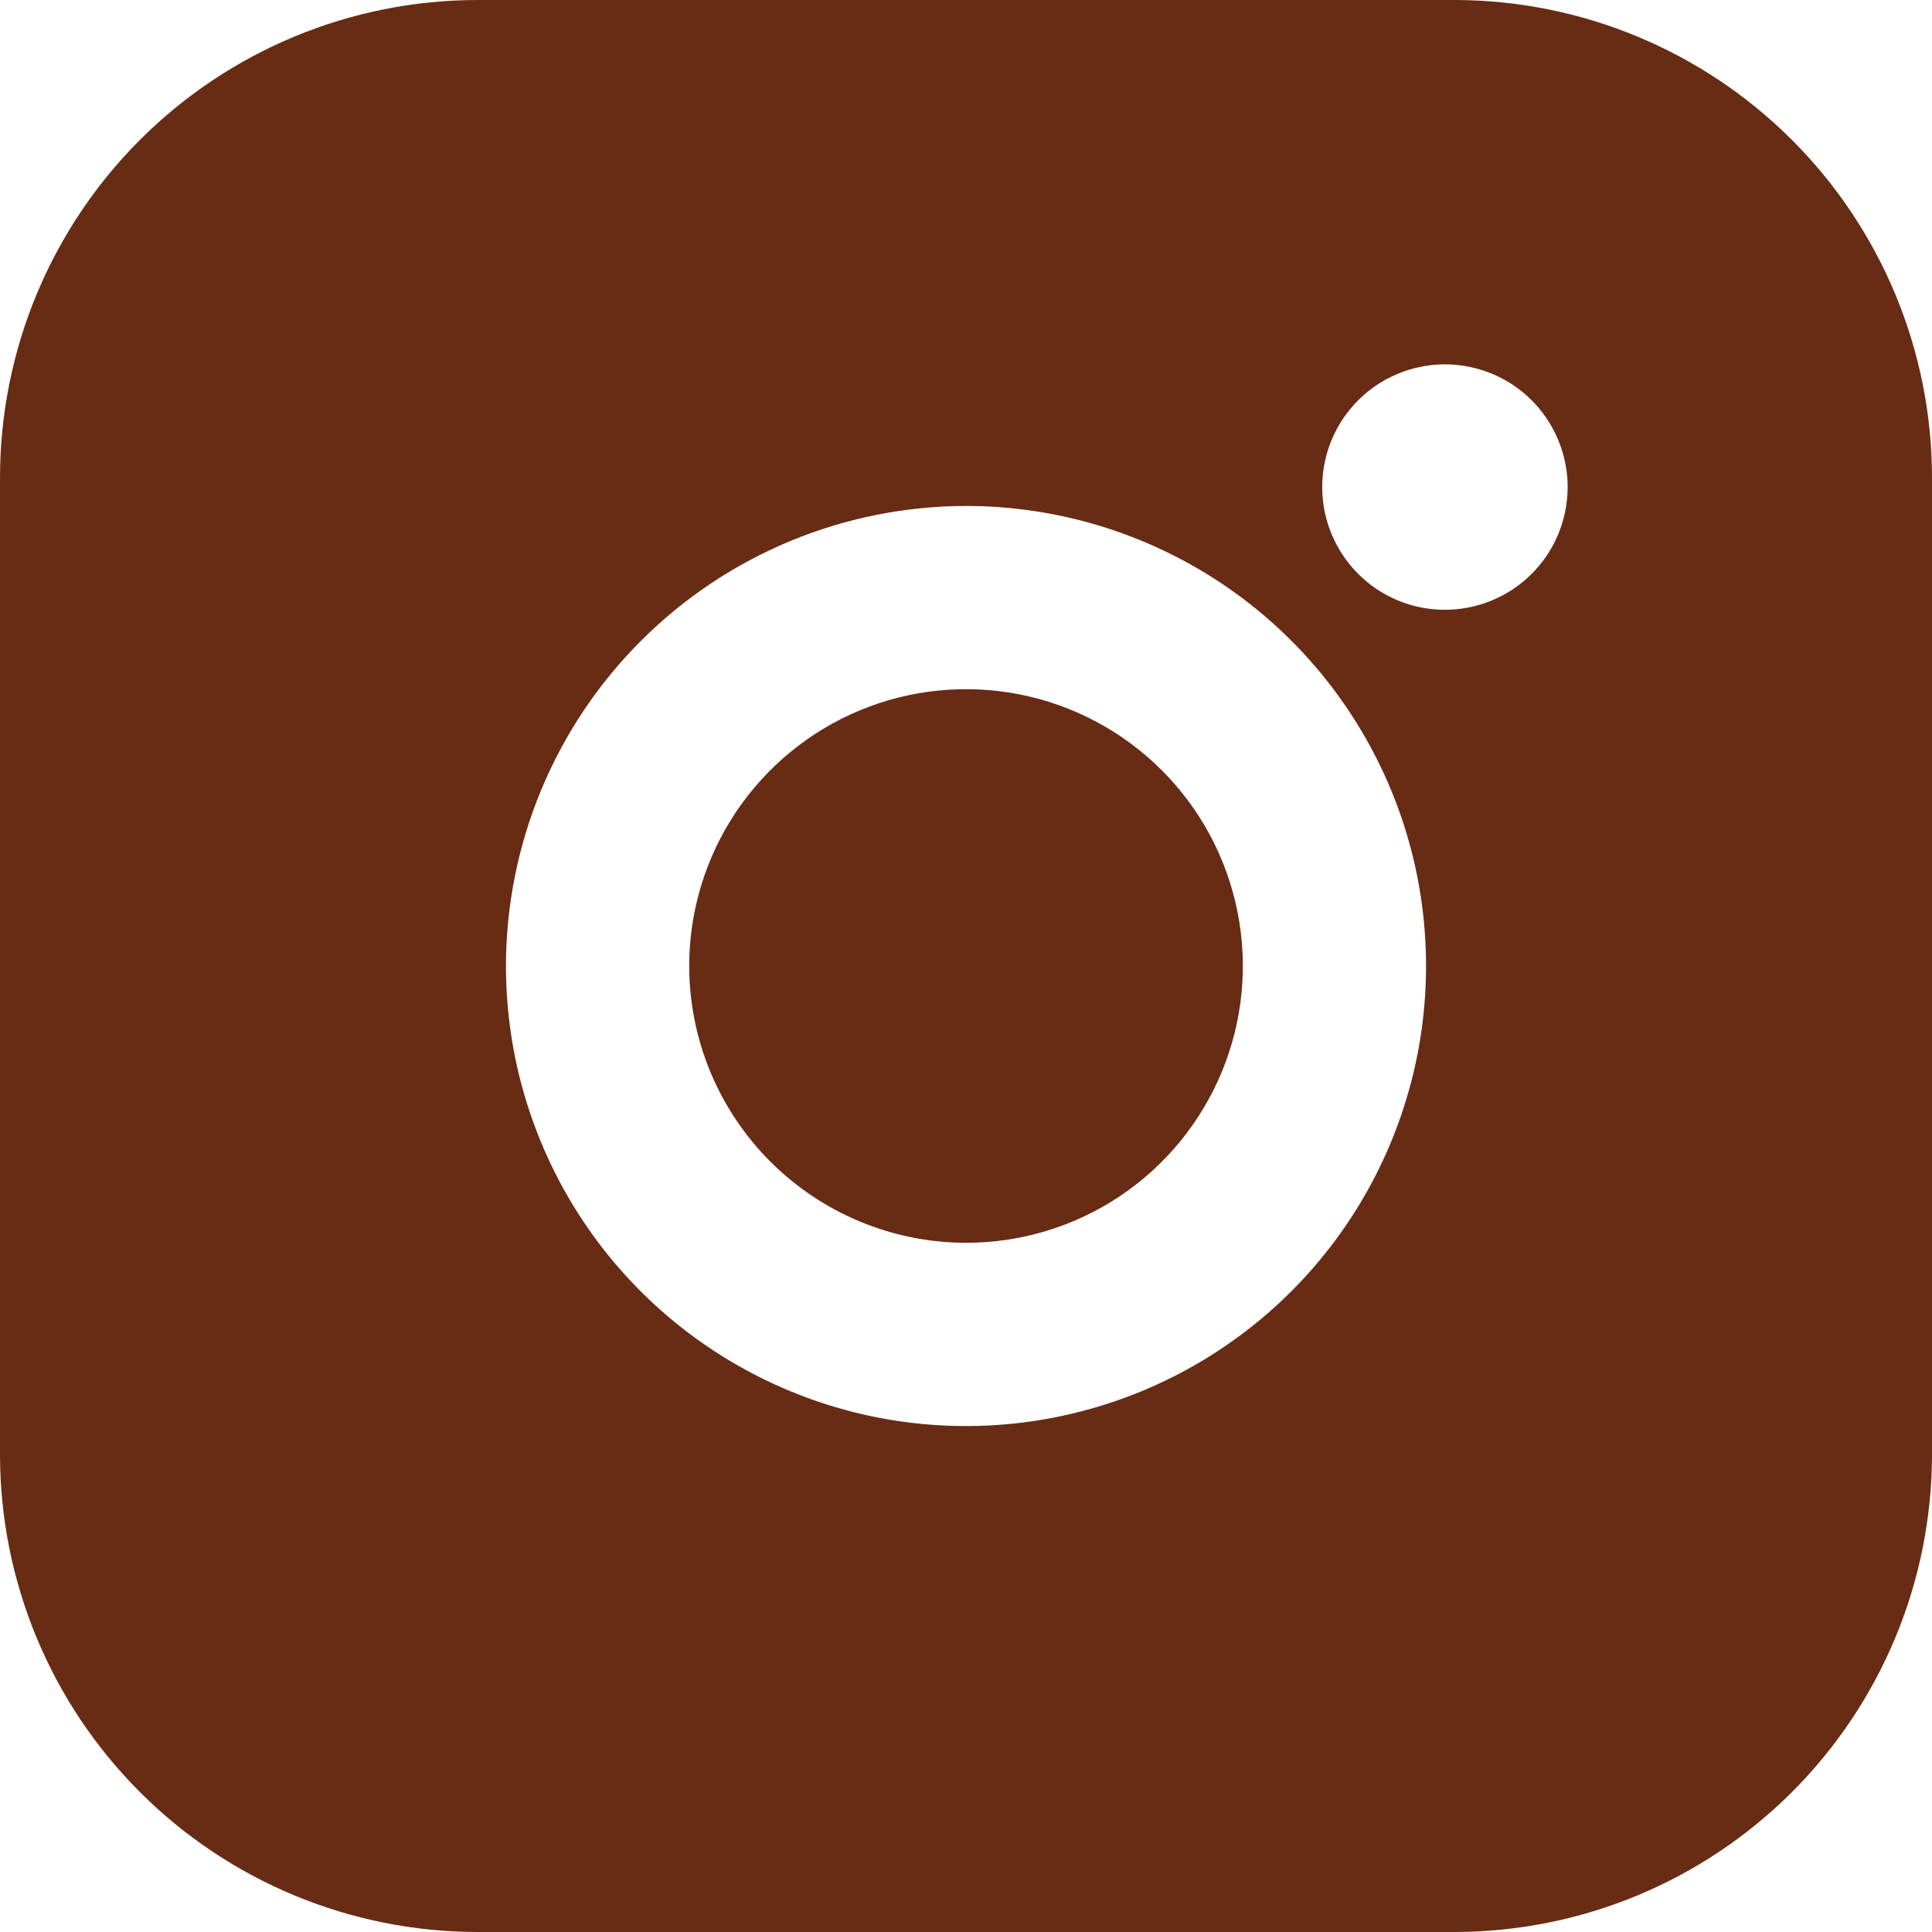
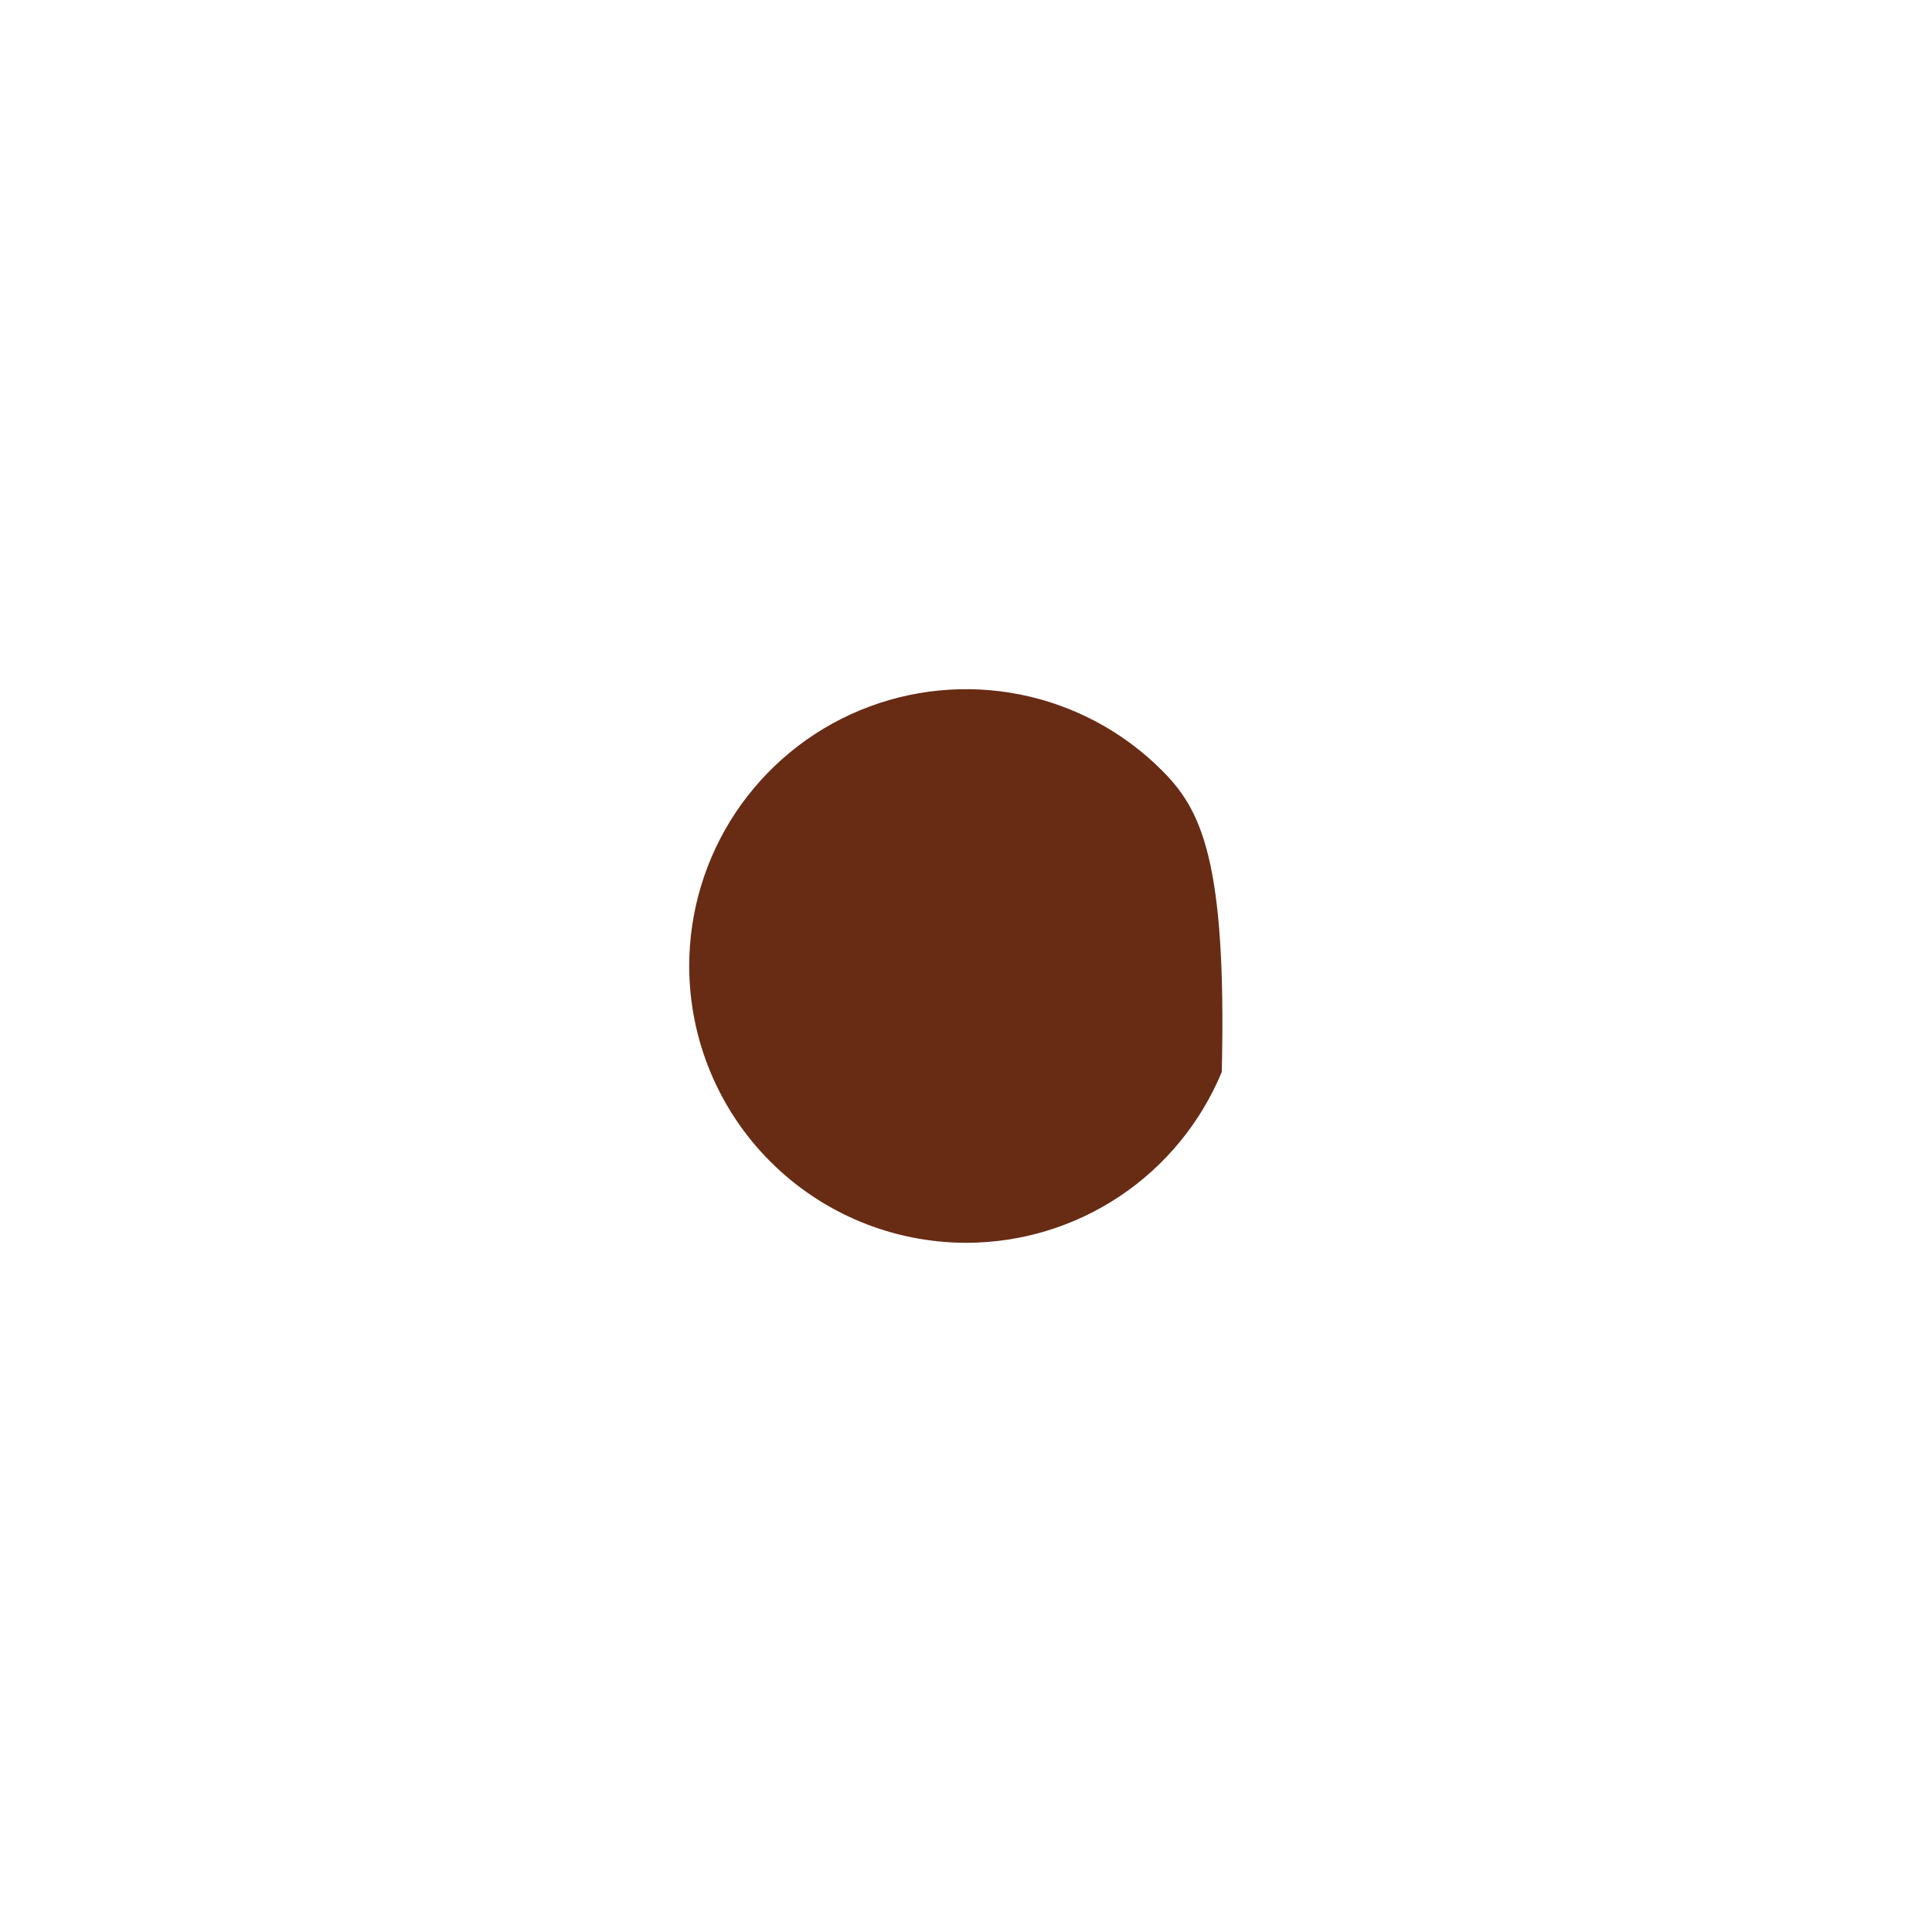
<svg xmlns="http://www.w3.org/2000/svg" width="26" height="26" viewBox="0 0 26 26" fill="none">
-   <path d="M19.577 0H6.423C4.72 0.002 3.087 0.679 1.883 1.883C0.679 3.087 0.002 4.72 0 6.423V19.577C0.002 21.28 0.679 22.913 1.883 24.117C3.087 25.321 4.72 25.998 6.423 26H19.577C21.28 25.998 22.912 25.32 24.116 24.116C25.32 22.912 25.998 21.28 26 19.577V6.423C25.998 4.72 25.32 3.088 24.116 1.884C22.912 0.68 21.28 0.002 19.577 0ZM19.443 8.206C19.116 8.206 18.797 8.109 18.526 7.927C18.255 7.745 18.043 7.487 17.919 7.185C17.794 6.883 17.762 6.551 17.826 6.231C17.89 5.91 18.048 5.616 18.279 5.386C18.51 5.155 18.805 4.998 19.125 4.935C19.445 4.871 19.777 4.905 20.079 5.03C20.381 5.155 20.638 5.367 20.819 5.639C21 5.911 21.097 6.23 21.097 6.557C21.096 6.774 21.053 6.988 20.97 7.189C20.887 7.389 20.765 7.571 20.611 7.724C20.458 7.877 20.276 7.999 20.075 8.081C19.875 8.164 19.66 8.207 19.443 8.206ZM13 6.809C14.225 6.809 15.421 7.172 16.44 7.852C17.458 8.532 18.251 9.499 18.72 10.631C19.189 11.762 19.311 13.007 19.072 14.208C18.833 15.409 18.244 16.512 17.378 17.378C16.512 18.244 15.409 18.833 14.208 19.072C13.007 19.311 11.762 19.189 10.631 18.72C9.499 18.251 8.532 17.458 7.852 16.44C7.172 15.421 6.809 14.225 6.809 13C6.811 11.359 7.464 9.785 8.625 8.625C9.785 7.464 11.359 6.811 13 6.809Z" fill="#682B14" />
-   <path d="M13.001 16.725C13.738 16.725 14.458 16.507 15.07 16.098C15.683 15.688 16.16 15.106 16.442 14.426C16.724 13.745 16.798 12.996 16.654 12.273C16.511 11.551 16.156 10.887 15.635 10.366C15.114 9.845 14.45 9.49 13.727 9.346C13.005 9.203 12.256 9.276 11.575 9.558C10.894 9.84 10.313 10.318 9.903 10.93C9.494 11.543 9.275 12.263 9.275 13C9.276 13.988 9.669 14.935 10.368 15.633C11.066 16.331 12.013 16.724 13.001 16.725Z" fill="#682B14" />
+   <path d="M13.001 16.725C13.738 16.725 14.458 16.507 15.07 16.098C15.683 15.688 16.16 15.106 16.442 14.426C16.511 11.551 16.156 10.887 15.635 10.366C15.114 9.845 14.45 9.49 13.727 9.346C13.005 9.203 12.256 9.276 11.575 9.558C10.894 9.84 10.313 10.318 9.903 10.93C9.494 11.543 9.275 12.263 9.275 13C9.276 13.988 9.669 14.935 10.368 15.633C11.066 16.331 12.013 16.724 13.001 16.725Z" fill="#682B14" />
</svg>